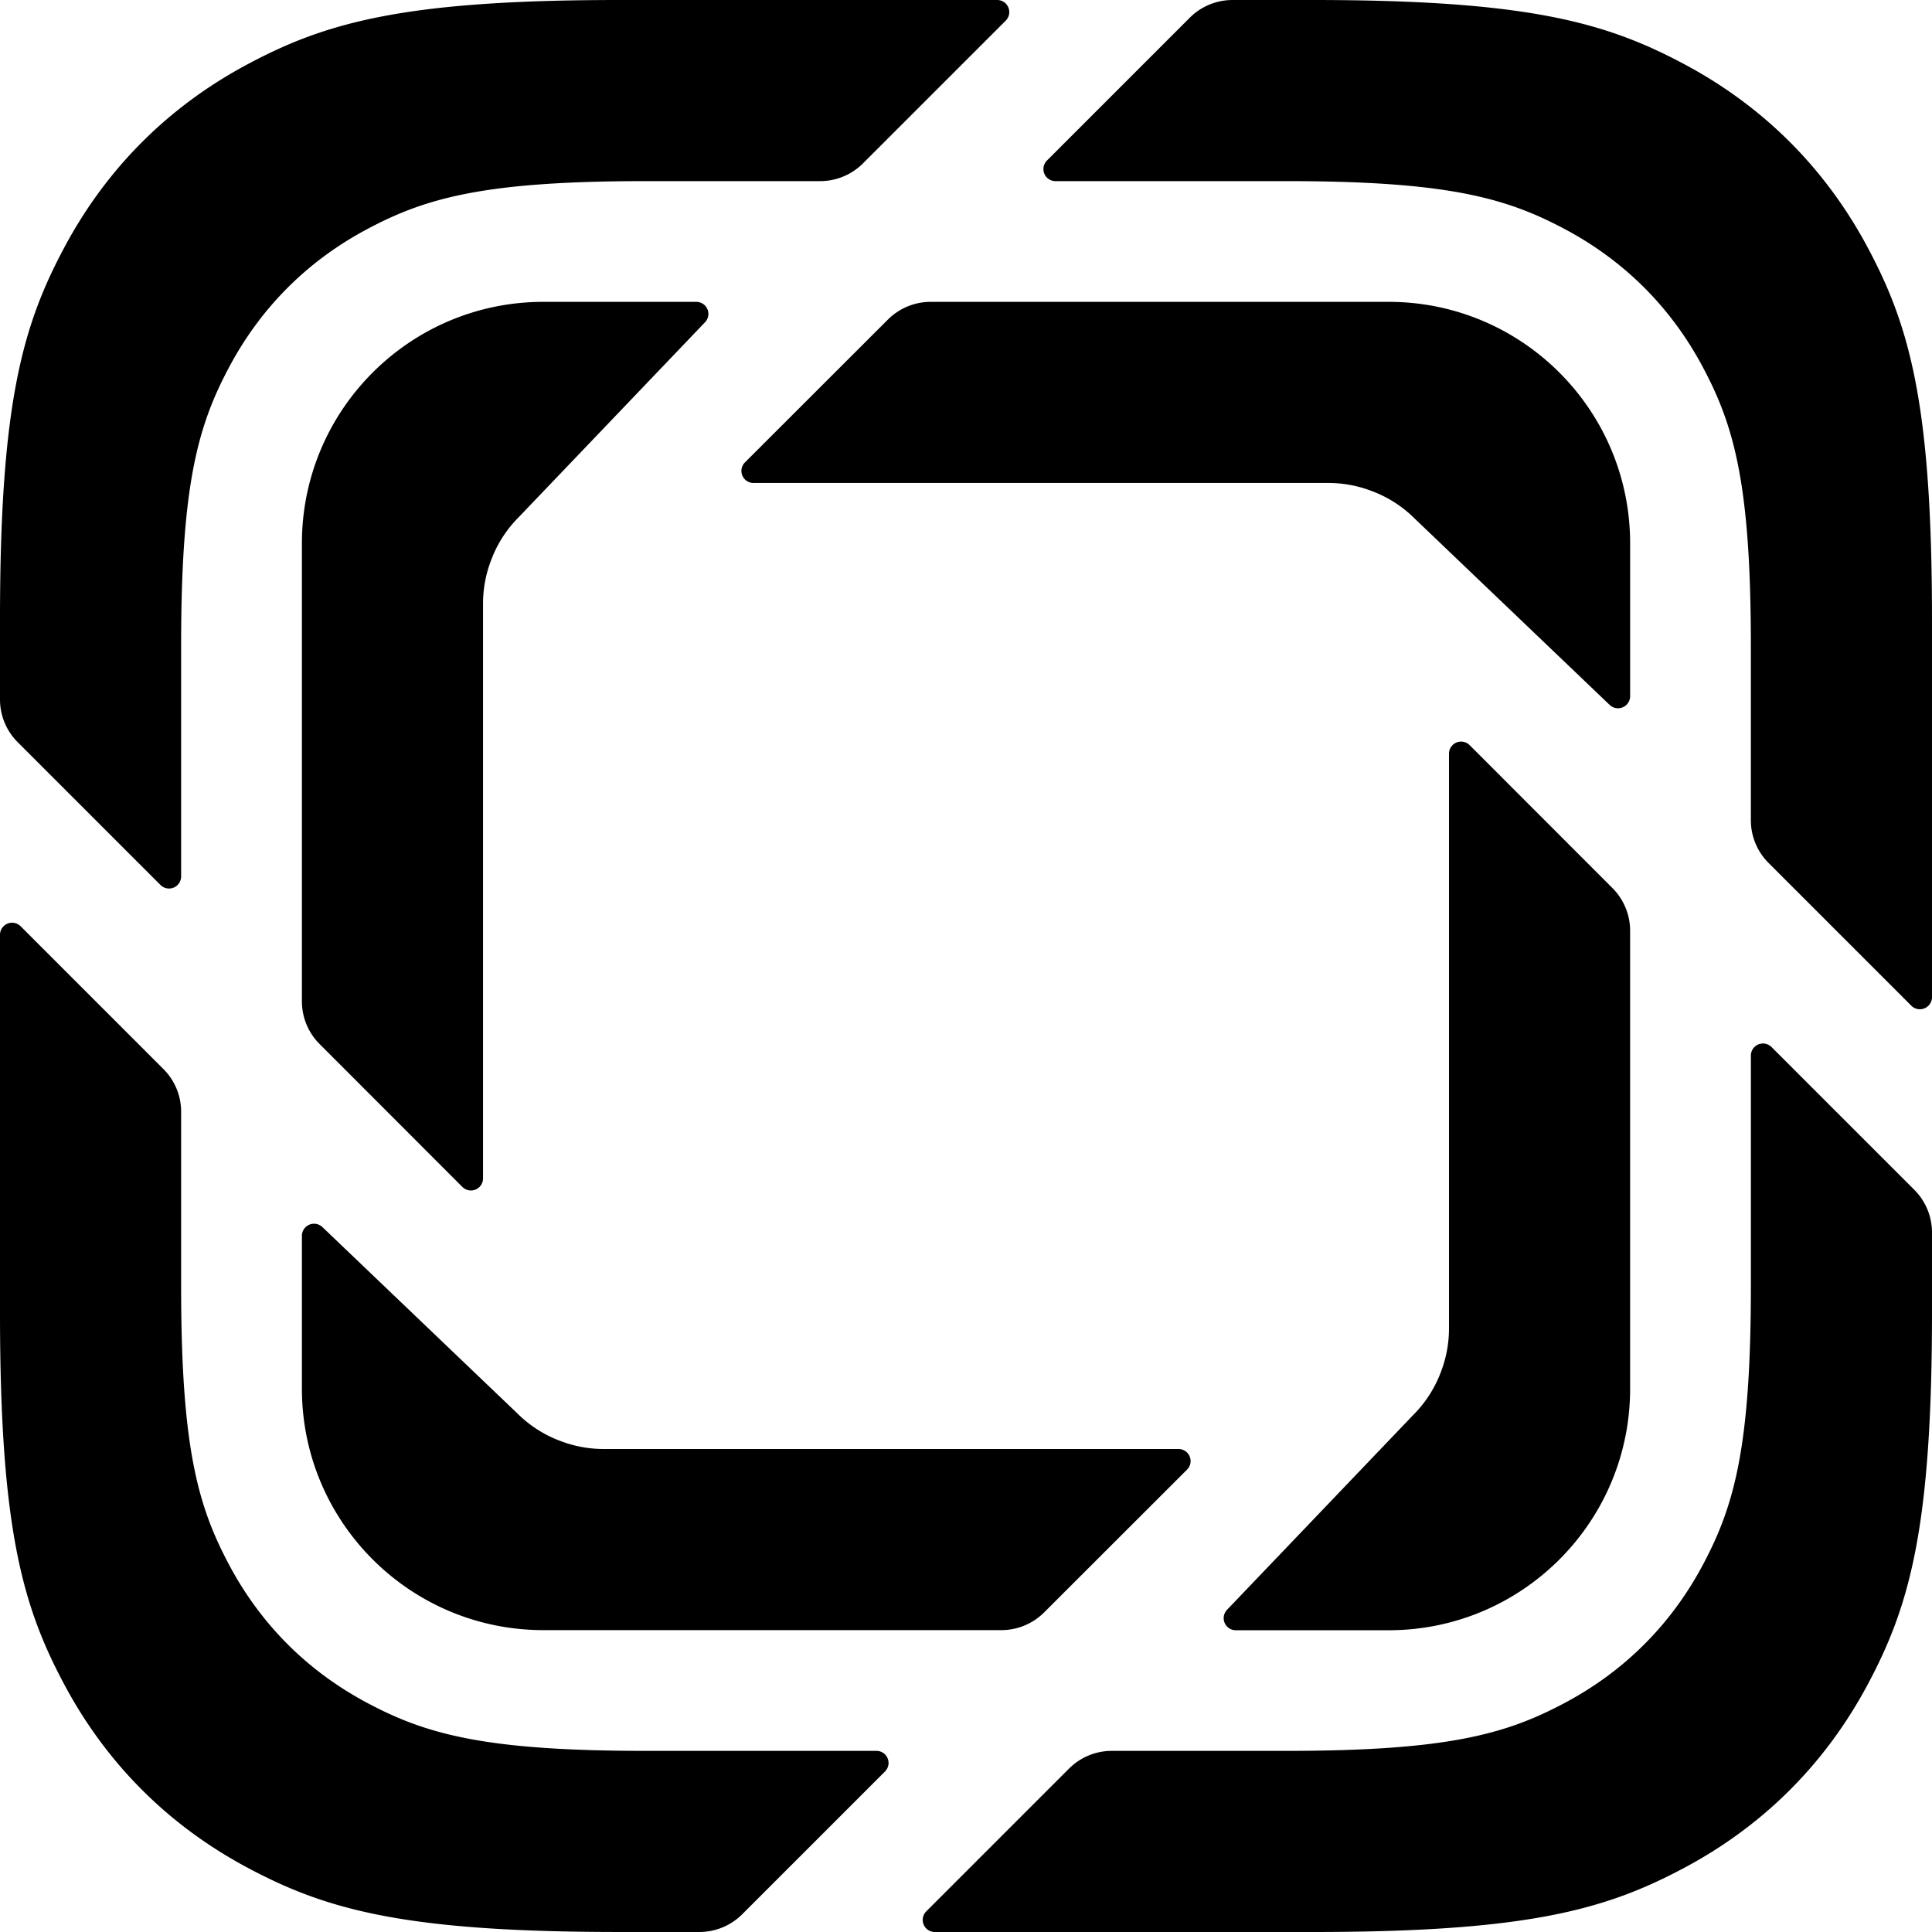
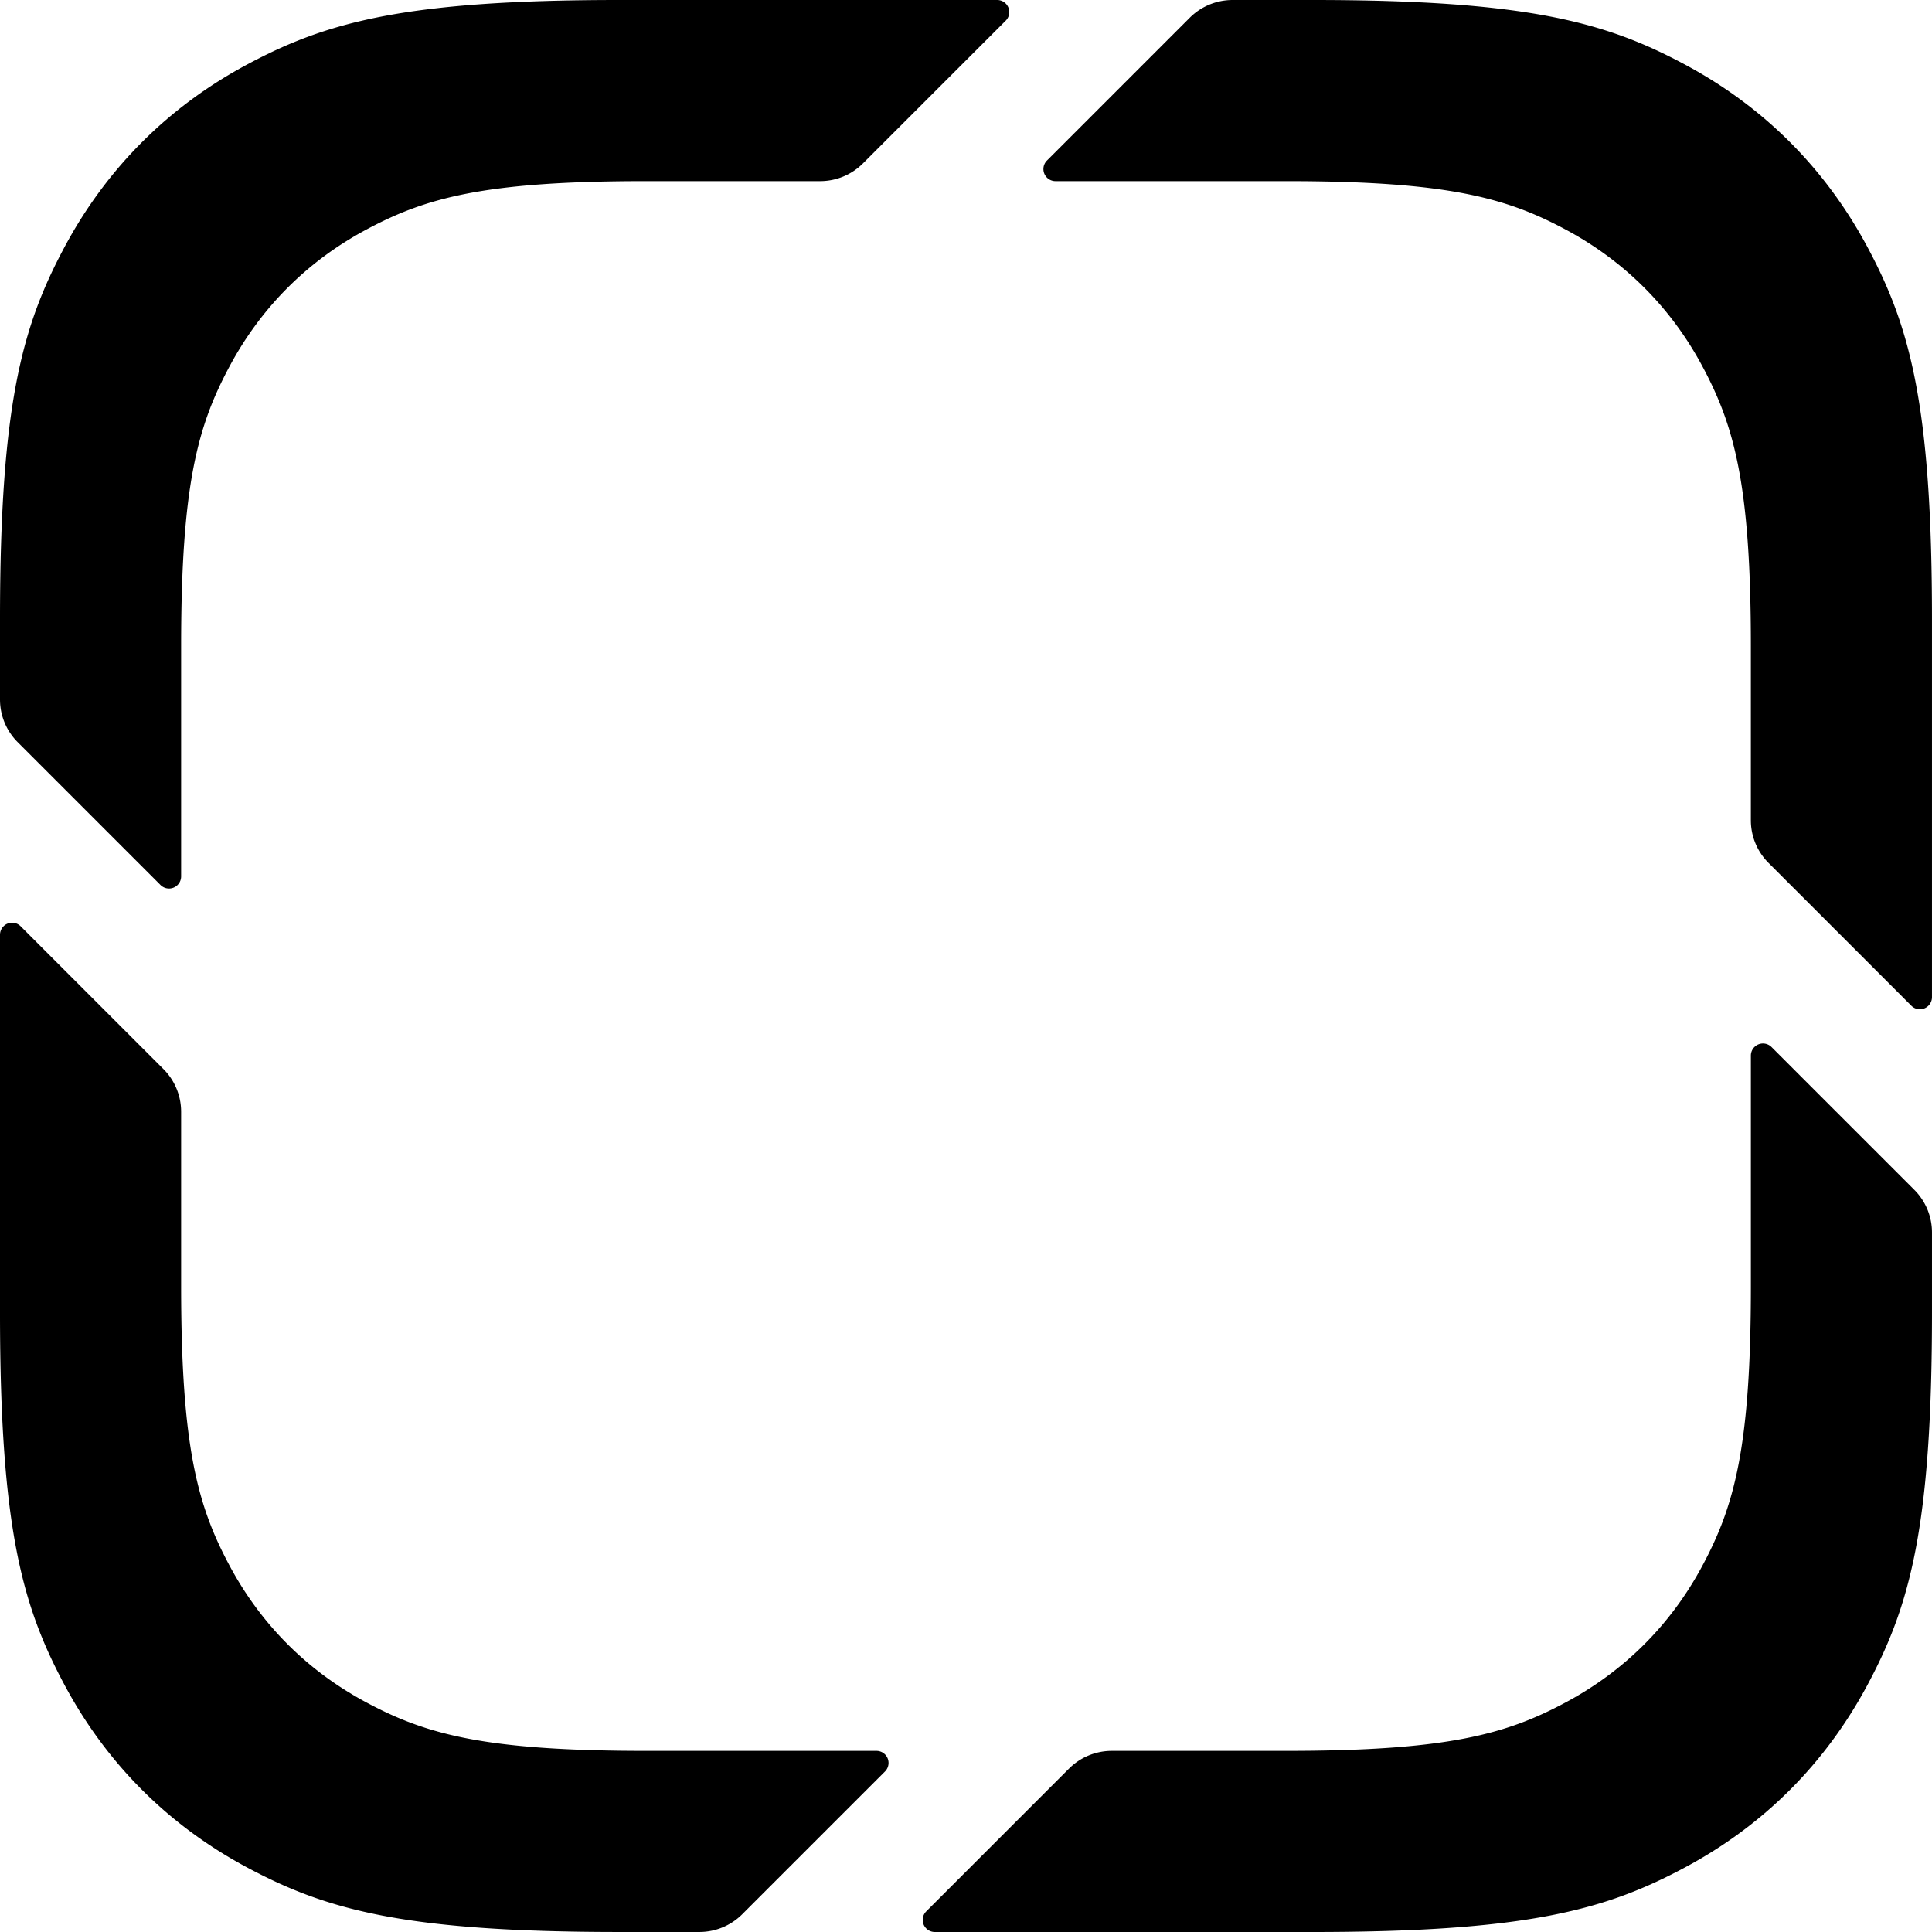
<svg xmlns="http://www.w3.org/2000/svg" width="256" height="256" fill="none">
  <style>.fip{fill:#000}@media (prefers-color-scheme:dark){.fip{fill:#fff}}</style>
  <path d="m234.339 114.34 18.92 18.92a1.603 1.603 0 0 0 2.739-1.131V82.043c0-28.528-2.97-38.873-8.549-49.303-5.577-10.43-13.762-18.614-24.192-24.192C212.827 2.97 202.482 0 173.953 0h-10.629c-2.13 0-4.172.845-5.676 2.35l-18.92 18.92a1.598 1.598 0 0 0 1.136 2.73h30.601c21.396 0 29.155 2.227 36.978 6.41 7.821 4.184 13.961 10.323 18.143 18.145 4.184 7.822 6.412 15.58 6.412 36.977v23.157c0 2.119.842 4.151 2.341 5.651ZM141.65 234.349l-18.92 18.921a1.601 1.601 0 0 0 1.135 2.73h50.09c28.529 0 38.873-2.971 49.303-8.548 10.43-5.578 18.615-13.764 24.193-24.193 5.578-10.43 8.548-20.775 8.548-49.303v-10.647a7.99 7.99 0 0 0-2.342-5.651l-18.919-18.919a1.604 1.604 0 0 0-2.738 1.13v30.599c0 21.395-2.229 29.154-6.412 36.976-4.184 7.823-10.322 13.961-18.145 18.145-7.821 4.183-15.58 6.41-36.976 6.41h-23.141c-2.13 0-4.172.846-5.676 2.35ZM2.738 122.738l18.92 18.92a7.99 7.99 0 0 1 2.342 5.65v23.158c0 21.396 2.228 29.154 6.411 36.976 4.183 7.823 10.322 13.961 18.145 18.145 7.822 4.184 15.58 6.412 36.977 6.412h30.601a1.6 1.6 0 0 1 1.136 2.729l-18.921 18.921a8.026 8.026 0 0 1-5.675 2.349h-10.63c-28.528 0-38.874-2.97-49.303-8.548-10.43-5.578-18.615-13.763-24.193-24.193C2.97 212.828 0 202.482 0 173.955v-50.086a1.602 1.602 0 0 1 2.738-1.131ZM114.348 21.65 133.27 2.73A1.602 1.602 0 0 0 132.134 0h-50.09C53.516 0 43.17 2.97 32.741 8.548 22.31 14.126 14.126 22.311 8.548 32.74 2.97 43.17 0 53.515 0 82.043V92.69a7.99 7.99 0 0 0 2.342 5.651l18.92 18.92A1.602 1.602 0 0 0 24 116.13V85.532c0-21.396 2.228-29.155 6.411-36.977 4.183-7.822 10.322-13.96 18.145-18.144C56.378 26.227 64.136 24 85.532 24h23.141a8.02 8.02 0 0 0 5.674-2.35Z" class="fip" />
-   <path d="m213.288 93.404-25.799-24.657a15.94 15.94 0 0 0-5.83-3.721 15.965 15.965 0 0 0-5.658-1.03H99.848a1.598 1.598 0 0 1-1.135-2.73l18.939-18.922a8.027 8.027 0 0 1 5.673-2.347h60.676c17.673 0 32 14.326 32 32v20.251c0 .884-.718 1.6-1.603 1.6a1.61 1.61 0 0 1-1.11-.444Zm-26.04 94.1-24.664 25.807a1.602 1.602 0 0 0 1.16 2.705h20.255c17.674 0 32-14.327 32-32.001v-60.691a7.99 7.99 0 0 0-2.34-5.649l-18.921-18.937a1.602 1.602 0 0 0-2.739 1.13v76.148c0 1.991-.364 3.898-1.029 5.657a15.933 15.933 0 0 1-3.722 5.831Zm-144.53-24.911 25.799 24.657a15.952 15.952 0 0 0 5.83 3.721A15.967 15.967 0 0 0 80.005 192h76.152c.886 0 1.604.717 1.604 1.601 0 .423-.169.829-.469 1.13l-18.938 18.922A8.03 8.03 0 0 1 132.68 216H72.005c-17.673 0-32-14.327-32-32v-20.252a1.606 1.606 0 0 1 2.713-1.155Zm26.037-94.085L93.42 42.701a1.598 1.598 0 0 0-1.16-2.704H72.005c-17.673 0-32 14.326-32 32v60.692a7.99 7.99 0 0 0 2.34 5.648l18.92 18.937a1.605 1.605 0 0 0 2.74-1.129V79.996c0-1.992.364-3.899 1.03-5.658a15.937 15.937 0 0 1 3.72-5.83Z" class="fip" />
</svg>